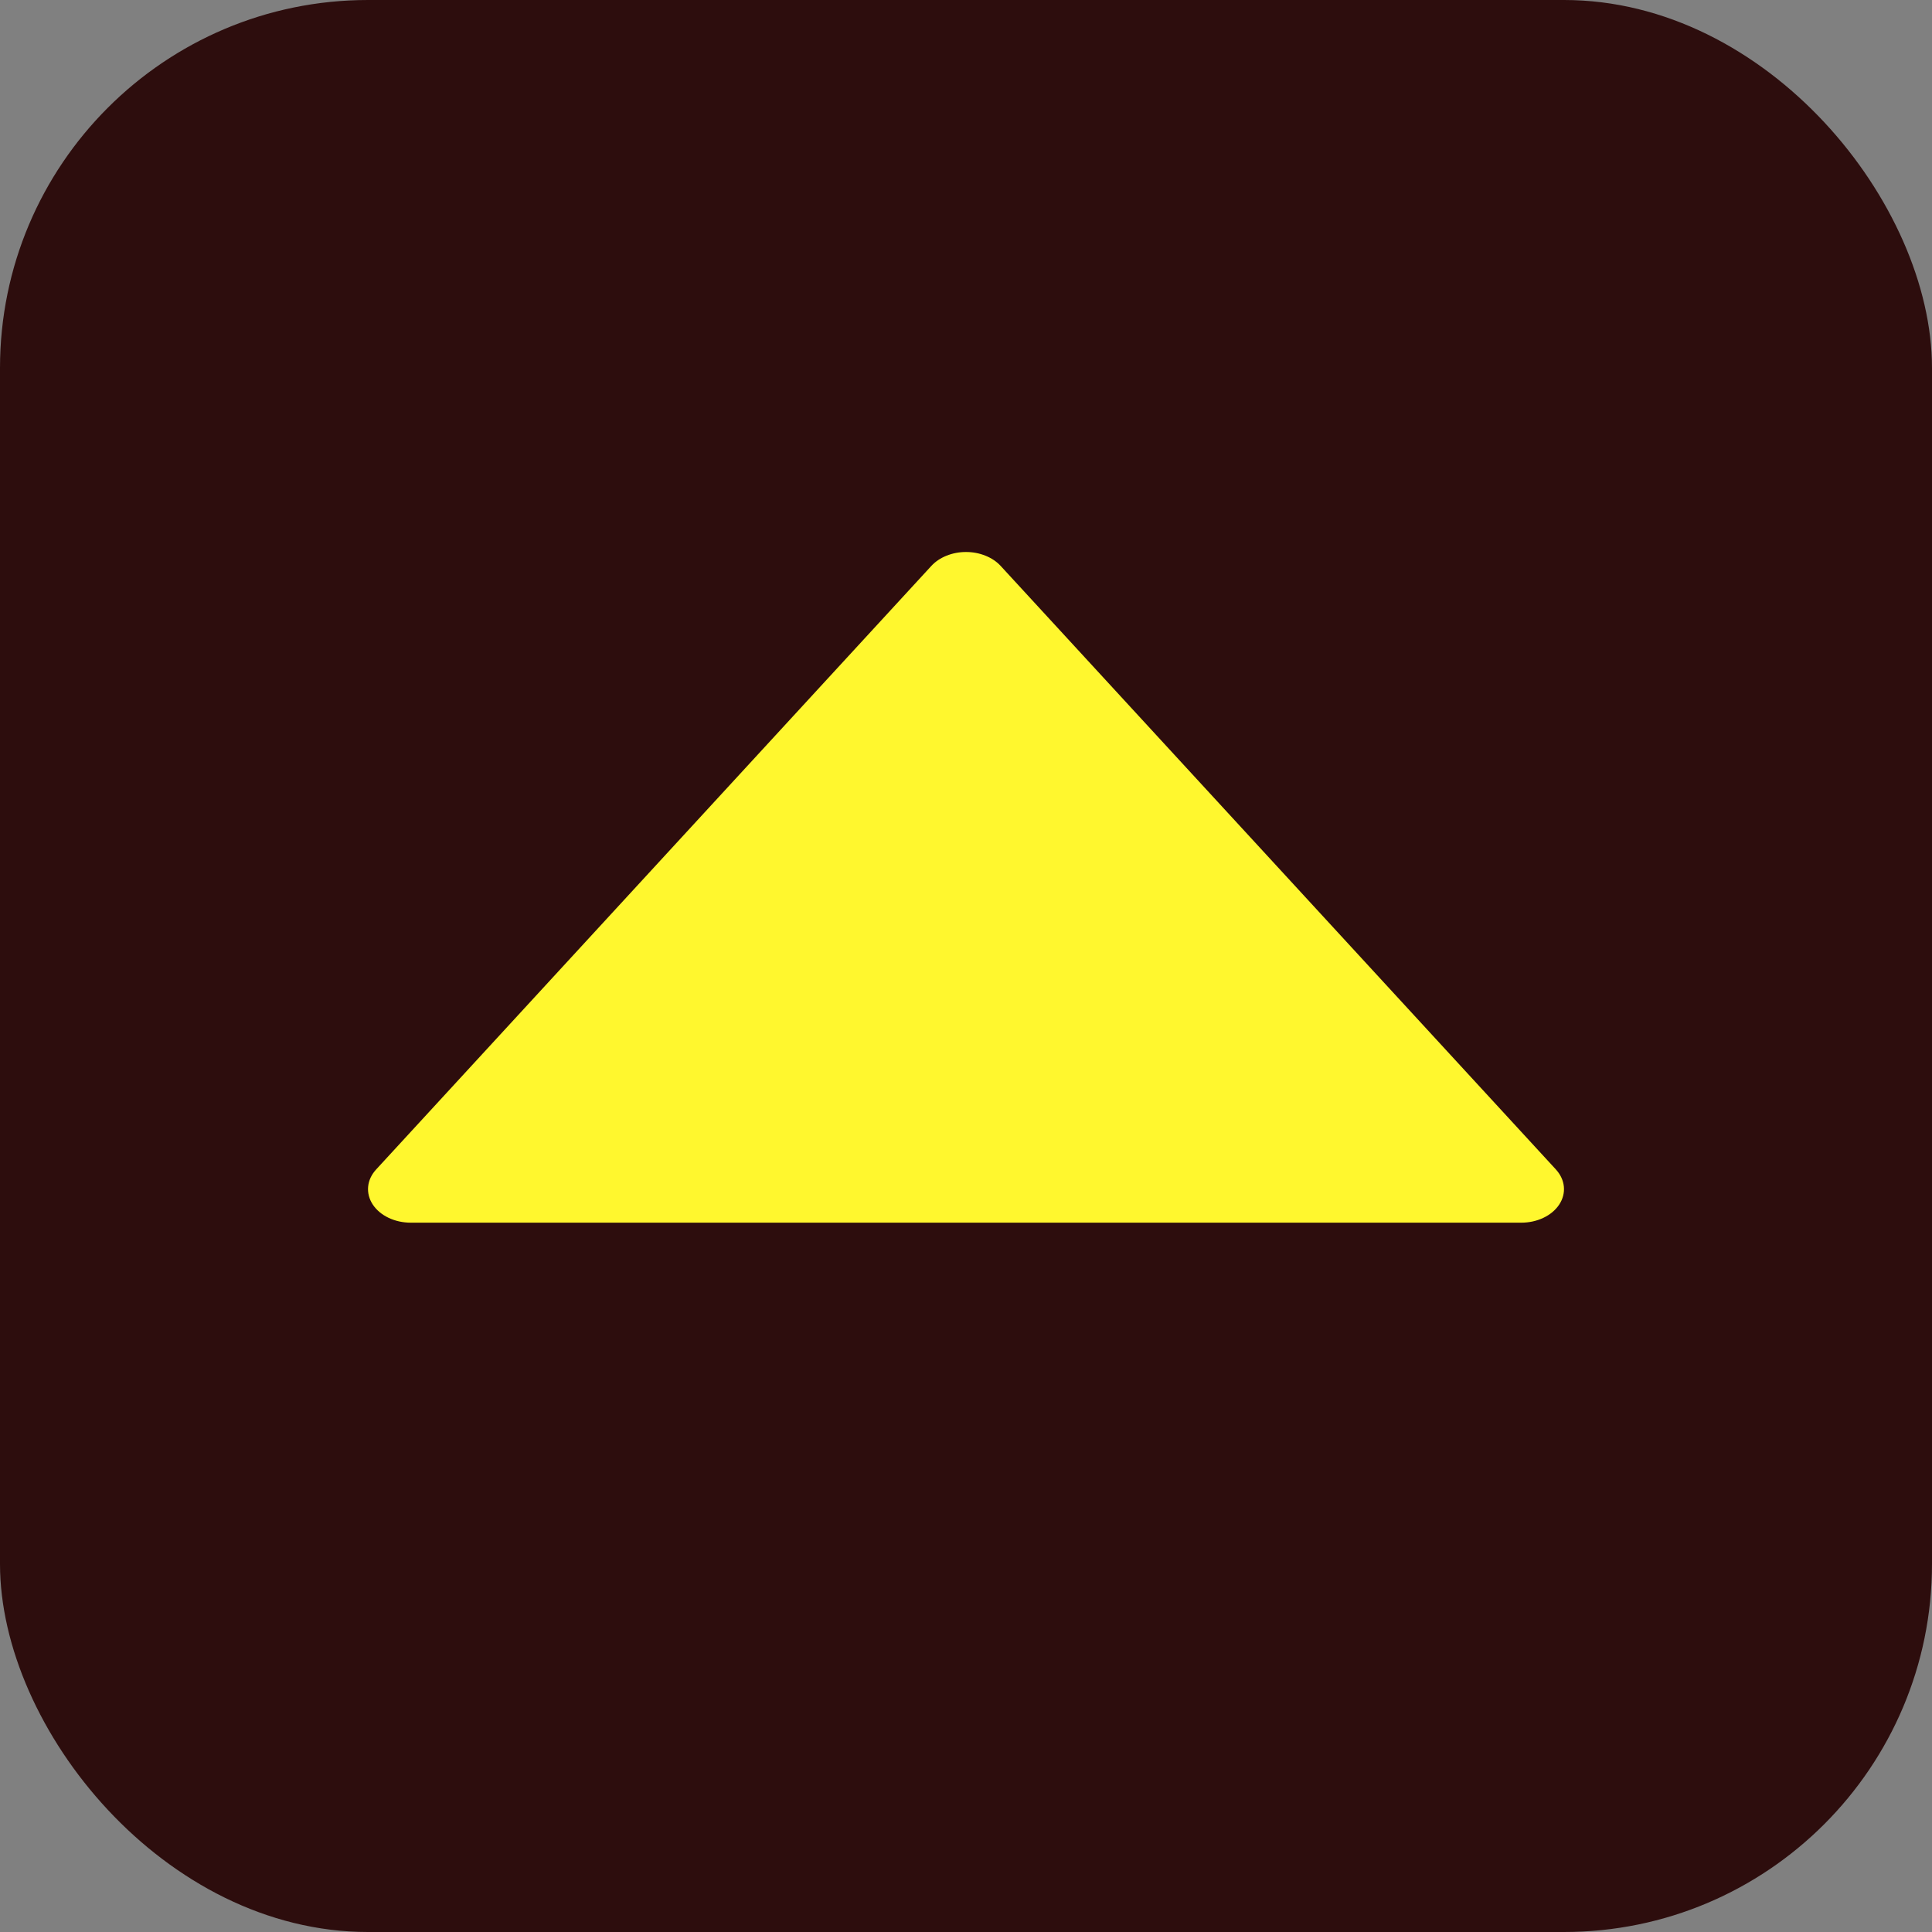
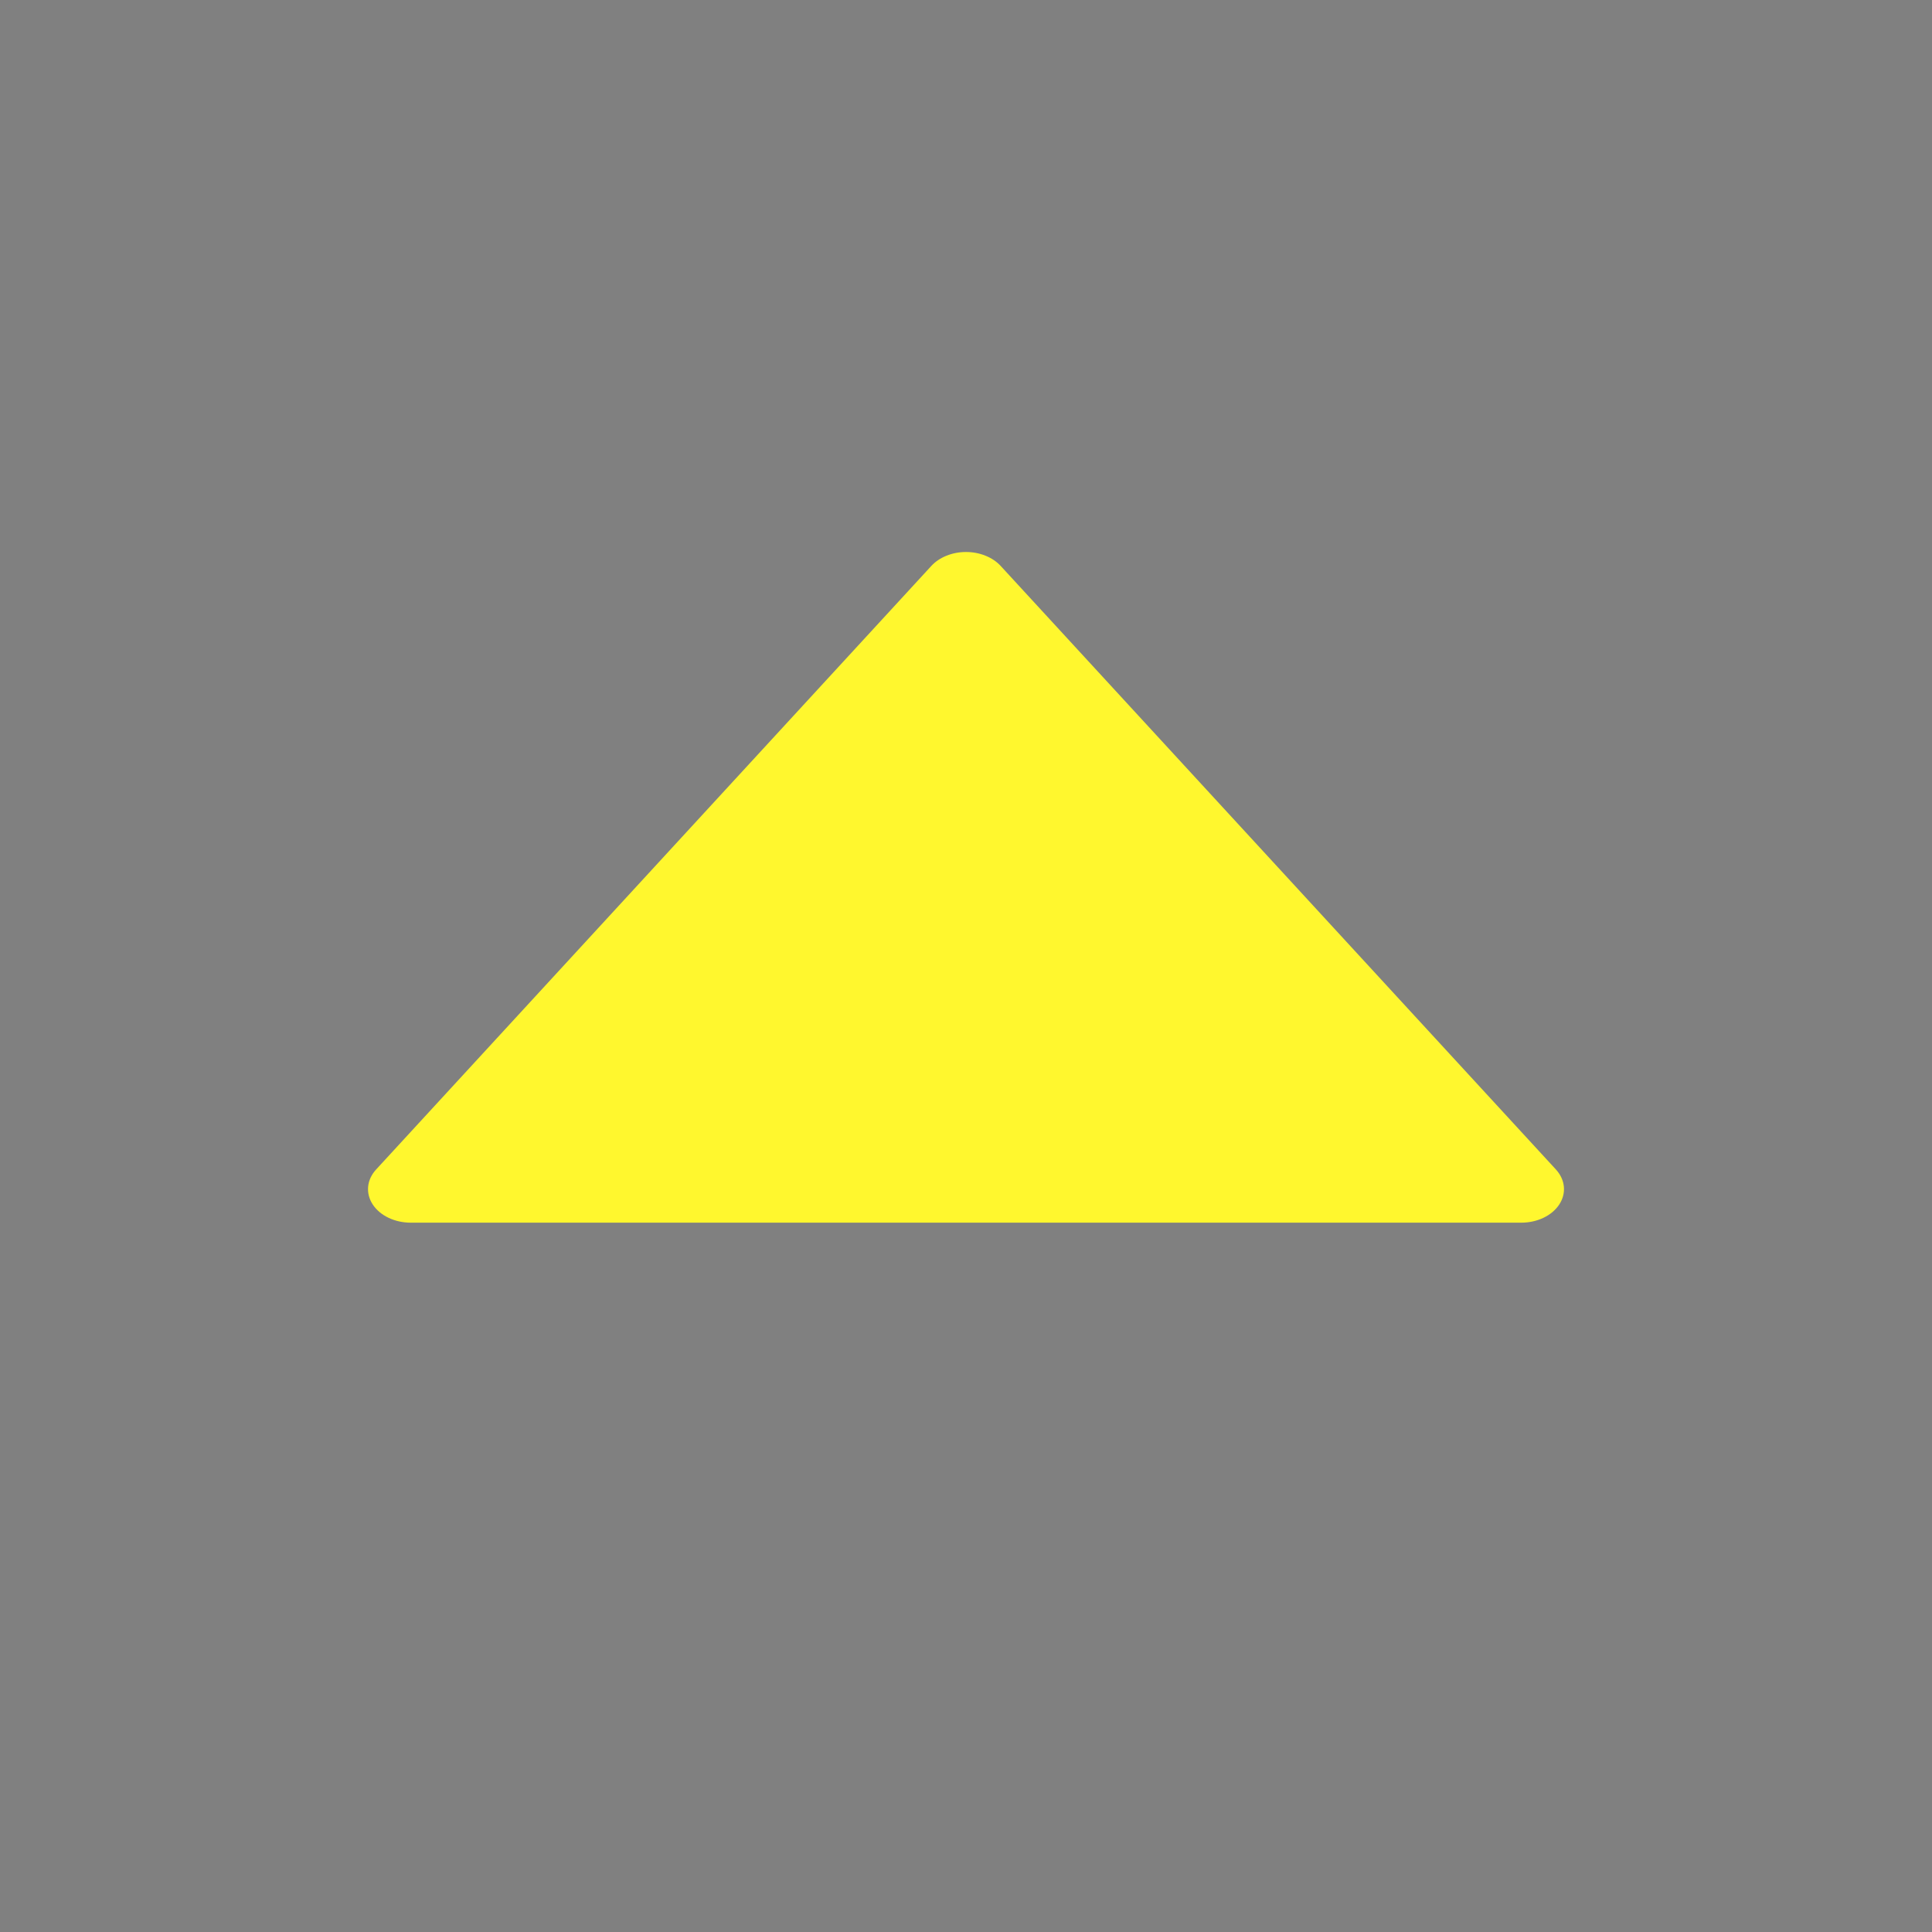
<svg xmlns="http://www.w3.org/2000/svg" width="42" height="42" viewBox="0 0 42 42" fill="none">
  <rect x="0" y="0" width="42" height="42" fill="#808080" stroke="none" />
-   <rect width="42" height="42" rx="8" fill="#2D0D0D" />
  <path d="M33.822 25.421L21.752 12.301C21.666 12.208 21.553 12.132 21.422 12.08C21.291 12.027 21.147 12 21 12C20.853 12 20.709 12.027 20.578 12.08C20.447 12.132 20.334 12.208 20.248 12.301L8.179 25.421C8.077 25.531 8.016 25.66 8.003 25.796C7.99 25.931 8.025 26.066 8.104 26.186C8.183 26.305 8.301 26.405 8.447 26.474C8.593 26.544 8.76 26.58 8.931 26.58H33.069C33.24 26.58 33.407 26.544 33.553 26.474C33.699 26.405 33.817 26.305 33.896 26.186C33.975 26.066 34.01 25.931 33.997 25.796C33.984 25.66 33.923 25.531 33.822 25.421Z" fill="#FFF72E" />
</svg>